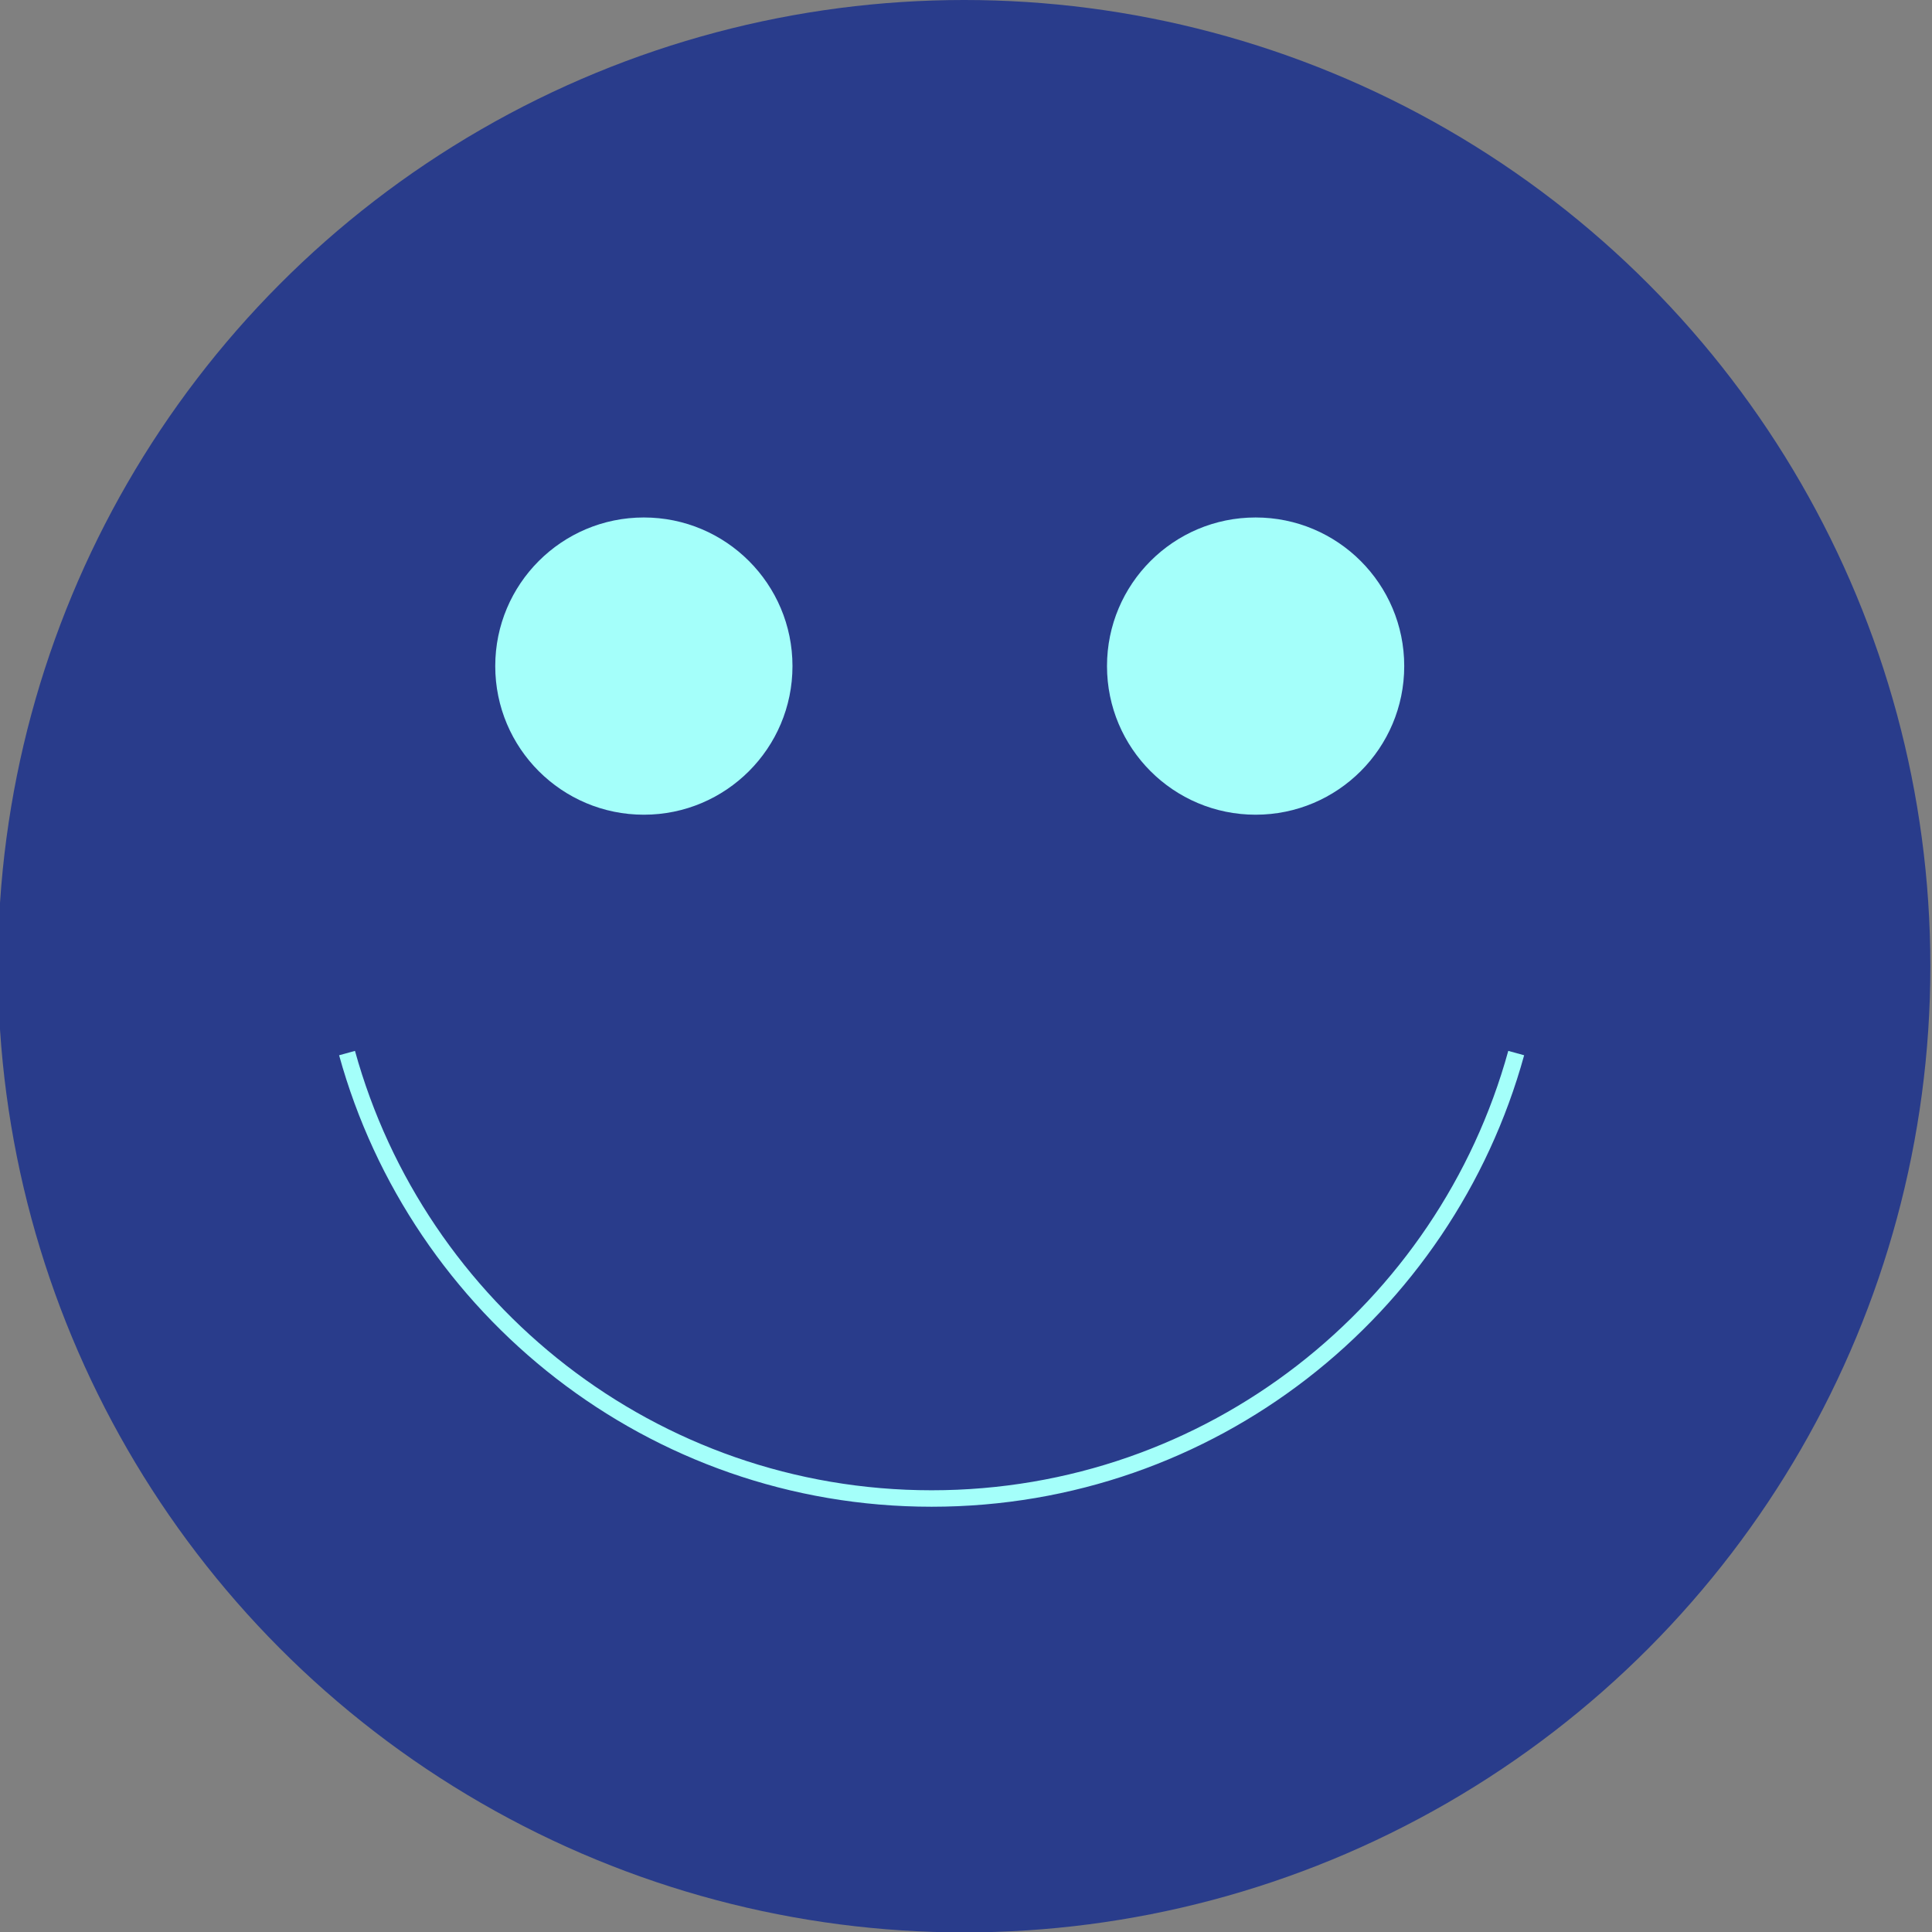
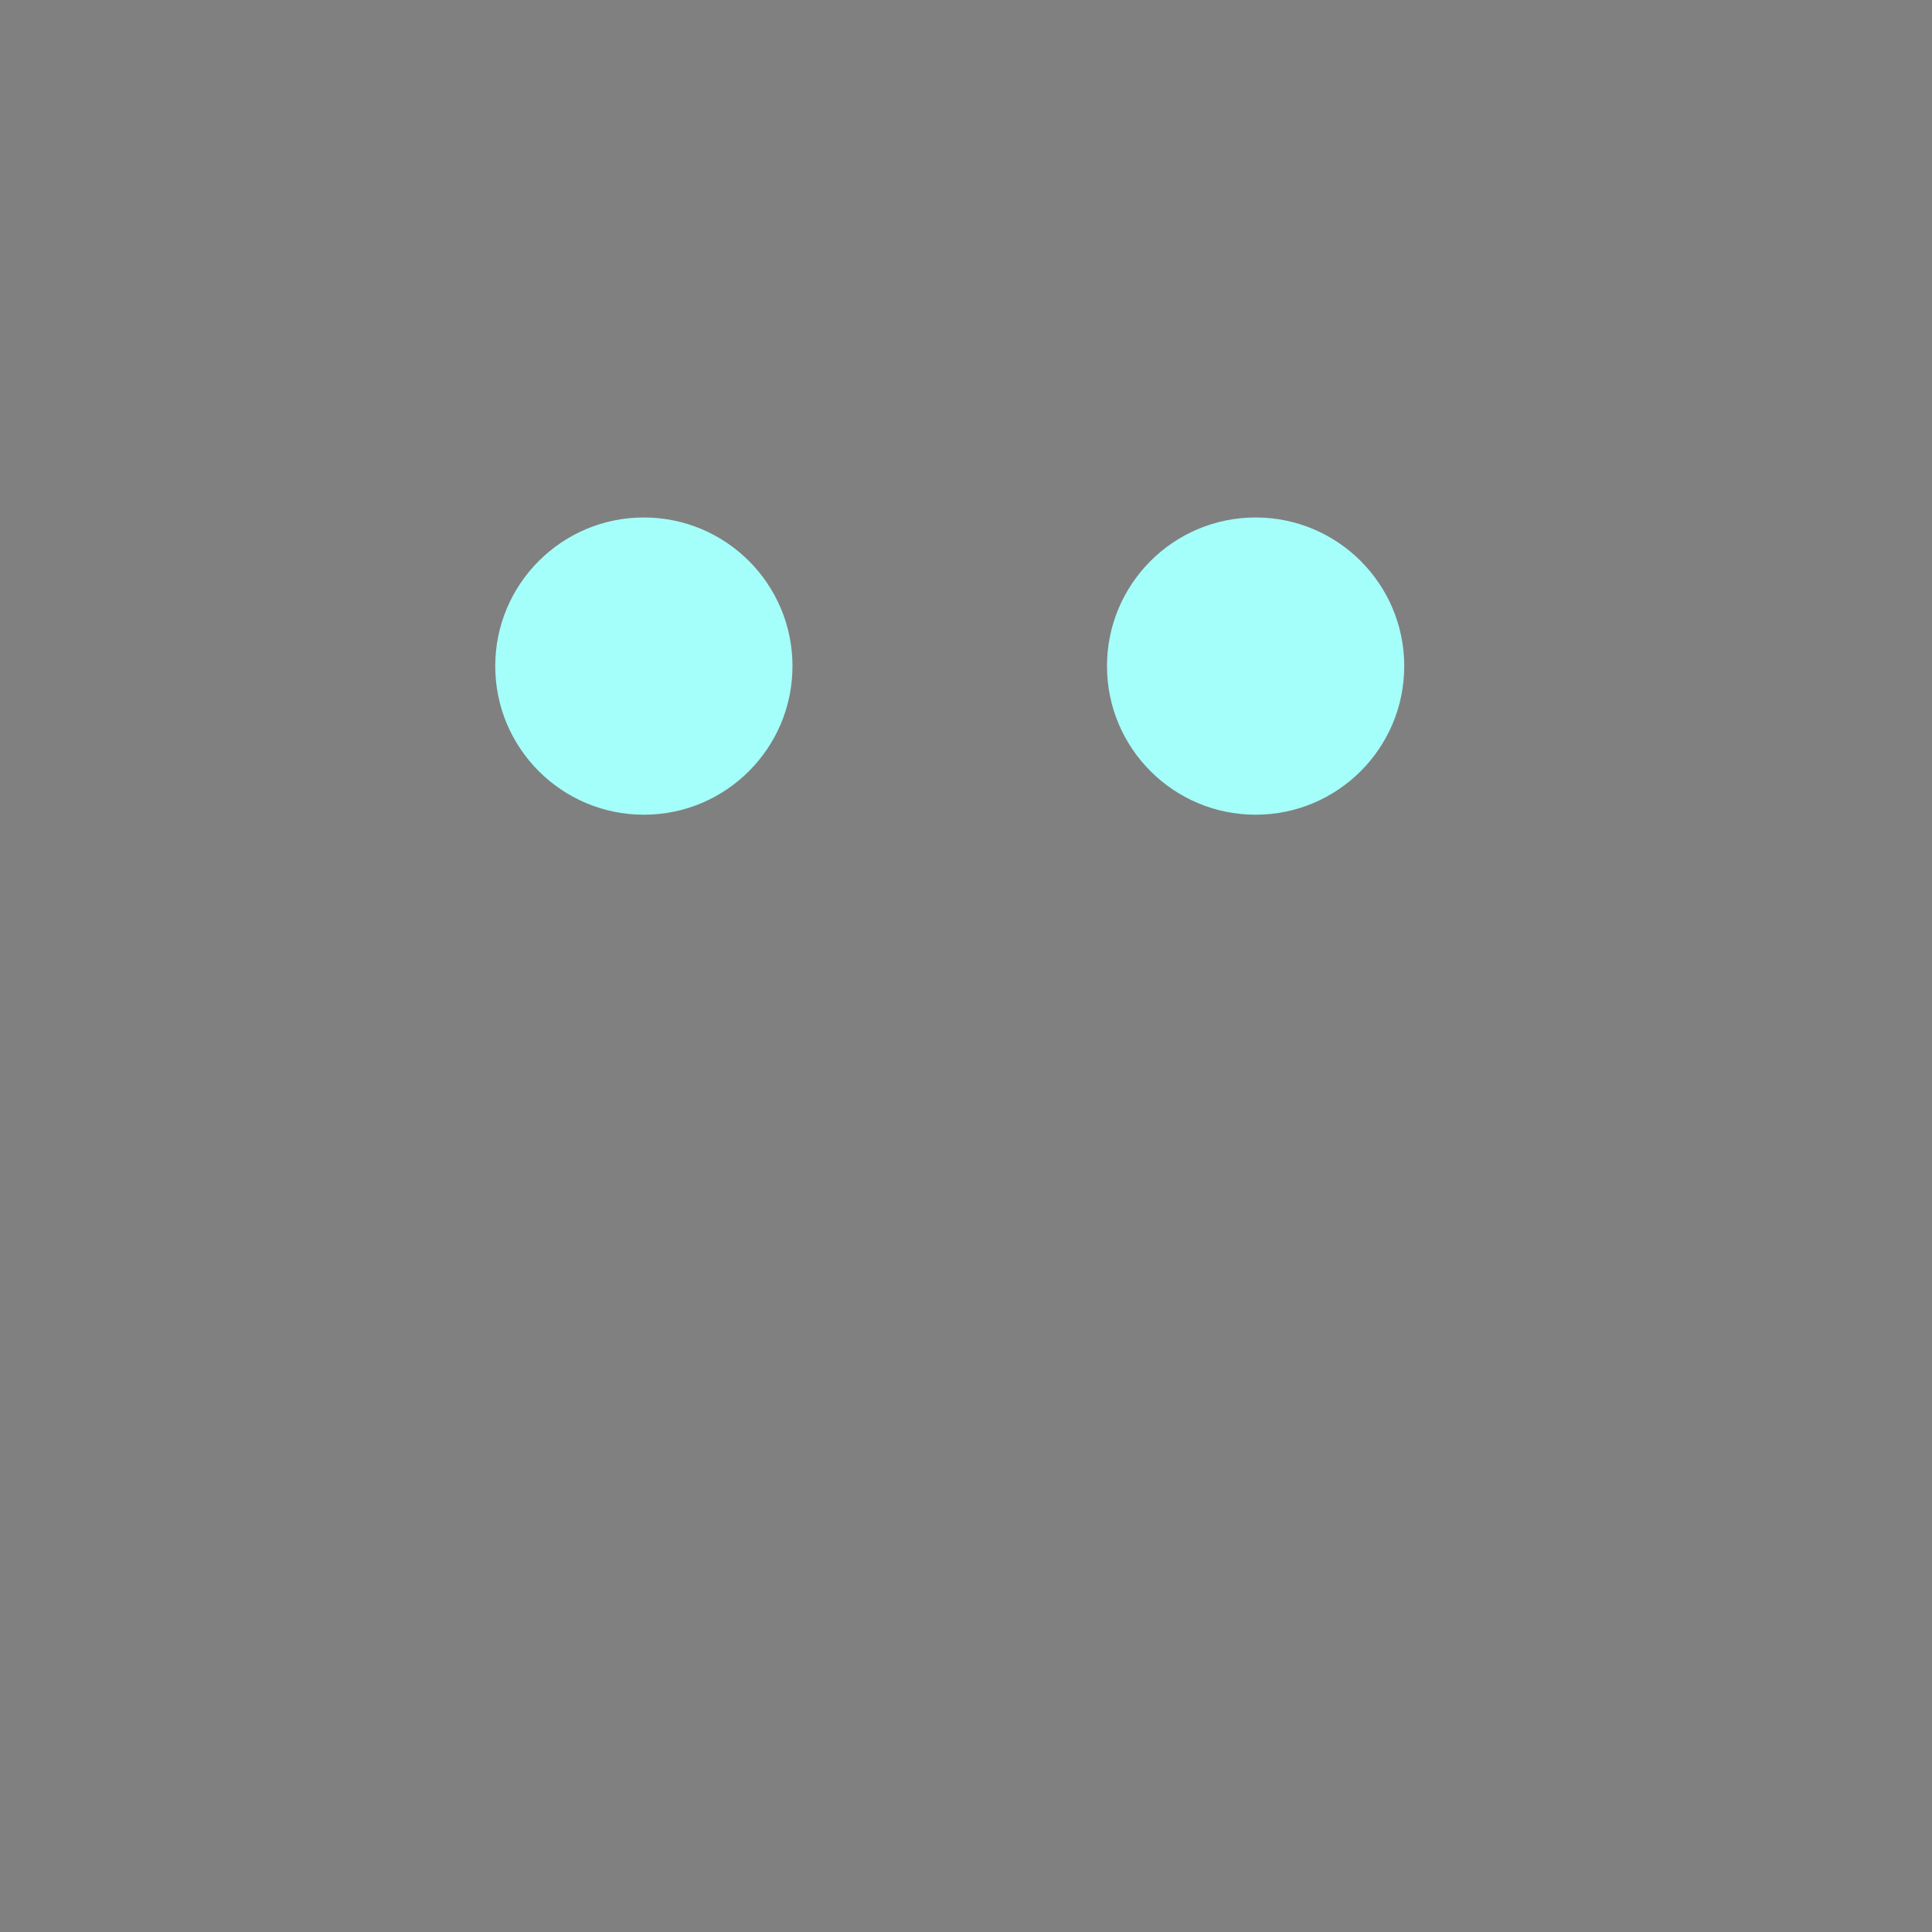
<svg xmlns="http://www.w3.org/2000/svg" version="1.1" id="Layer_2" x="0px" y="0px" viewBox="0 0 469.3 469.3" style="enable-background:new 0 0 469.3 469.3;" xml:space="preserve">
  <rect x="0" y="0" width="469.3" height="469.3" fill="#808080" stroke="none" />
  <style type="text/css">
	.st0{fill:#293C8B;}
	.st1{fill:none;stroke:#A4FFFA;stroke-width:4;stroke-miterlimit:10;}
	.st2{fill:#A4FFFA;}
</style>
-   <circle class="st0" cx="234.2" cy="234.7" r="234.7" />
-   <path class="st1" d="M84.3,255.8c17.2,62.3,74.2,108.2,142,108.2s124.8-45.8,142-108.2" />
  <g>
    <circle class="st2" cx="156.4" cy="161.8" r="36.1" />
    <circle class="st2" cx="305" cy="161.8" r="36.1" />
  </g>
</svg>